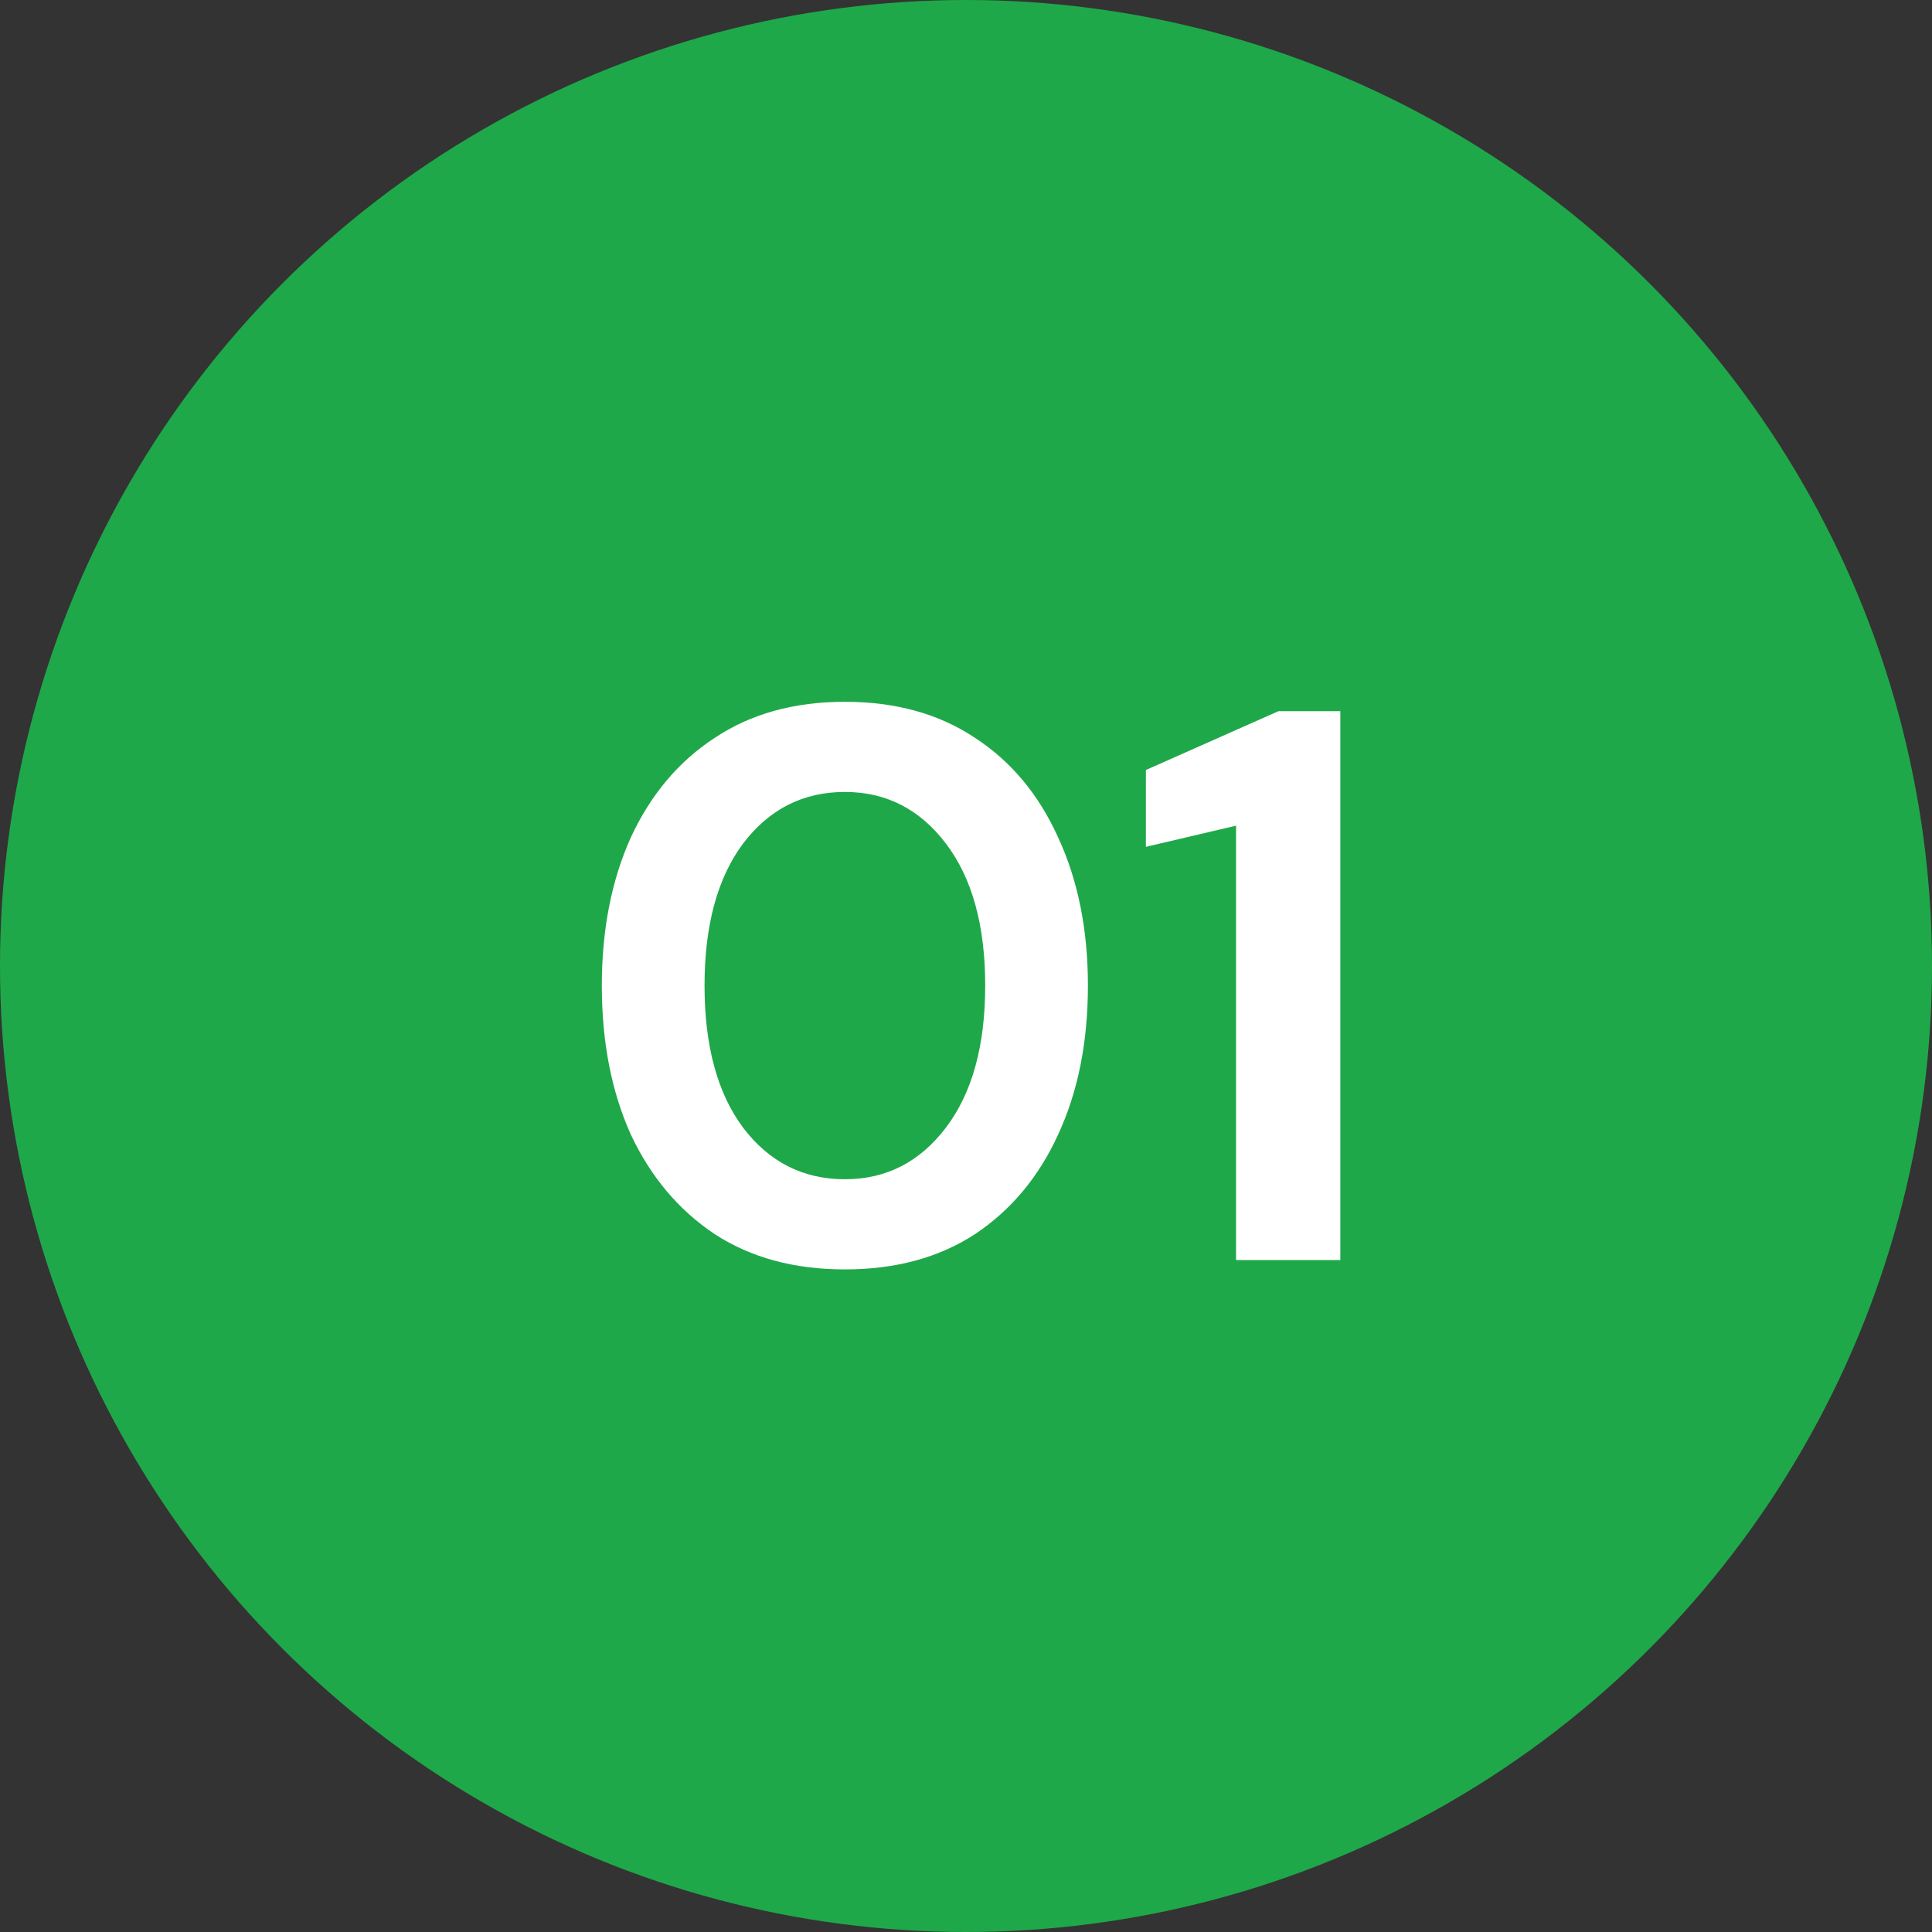
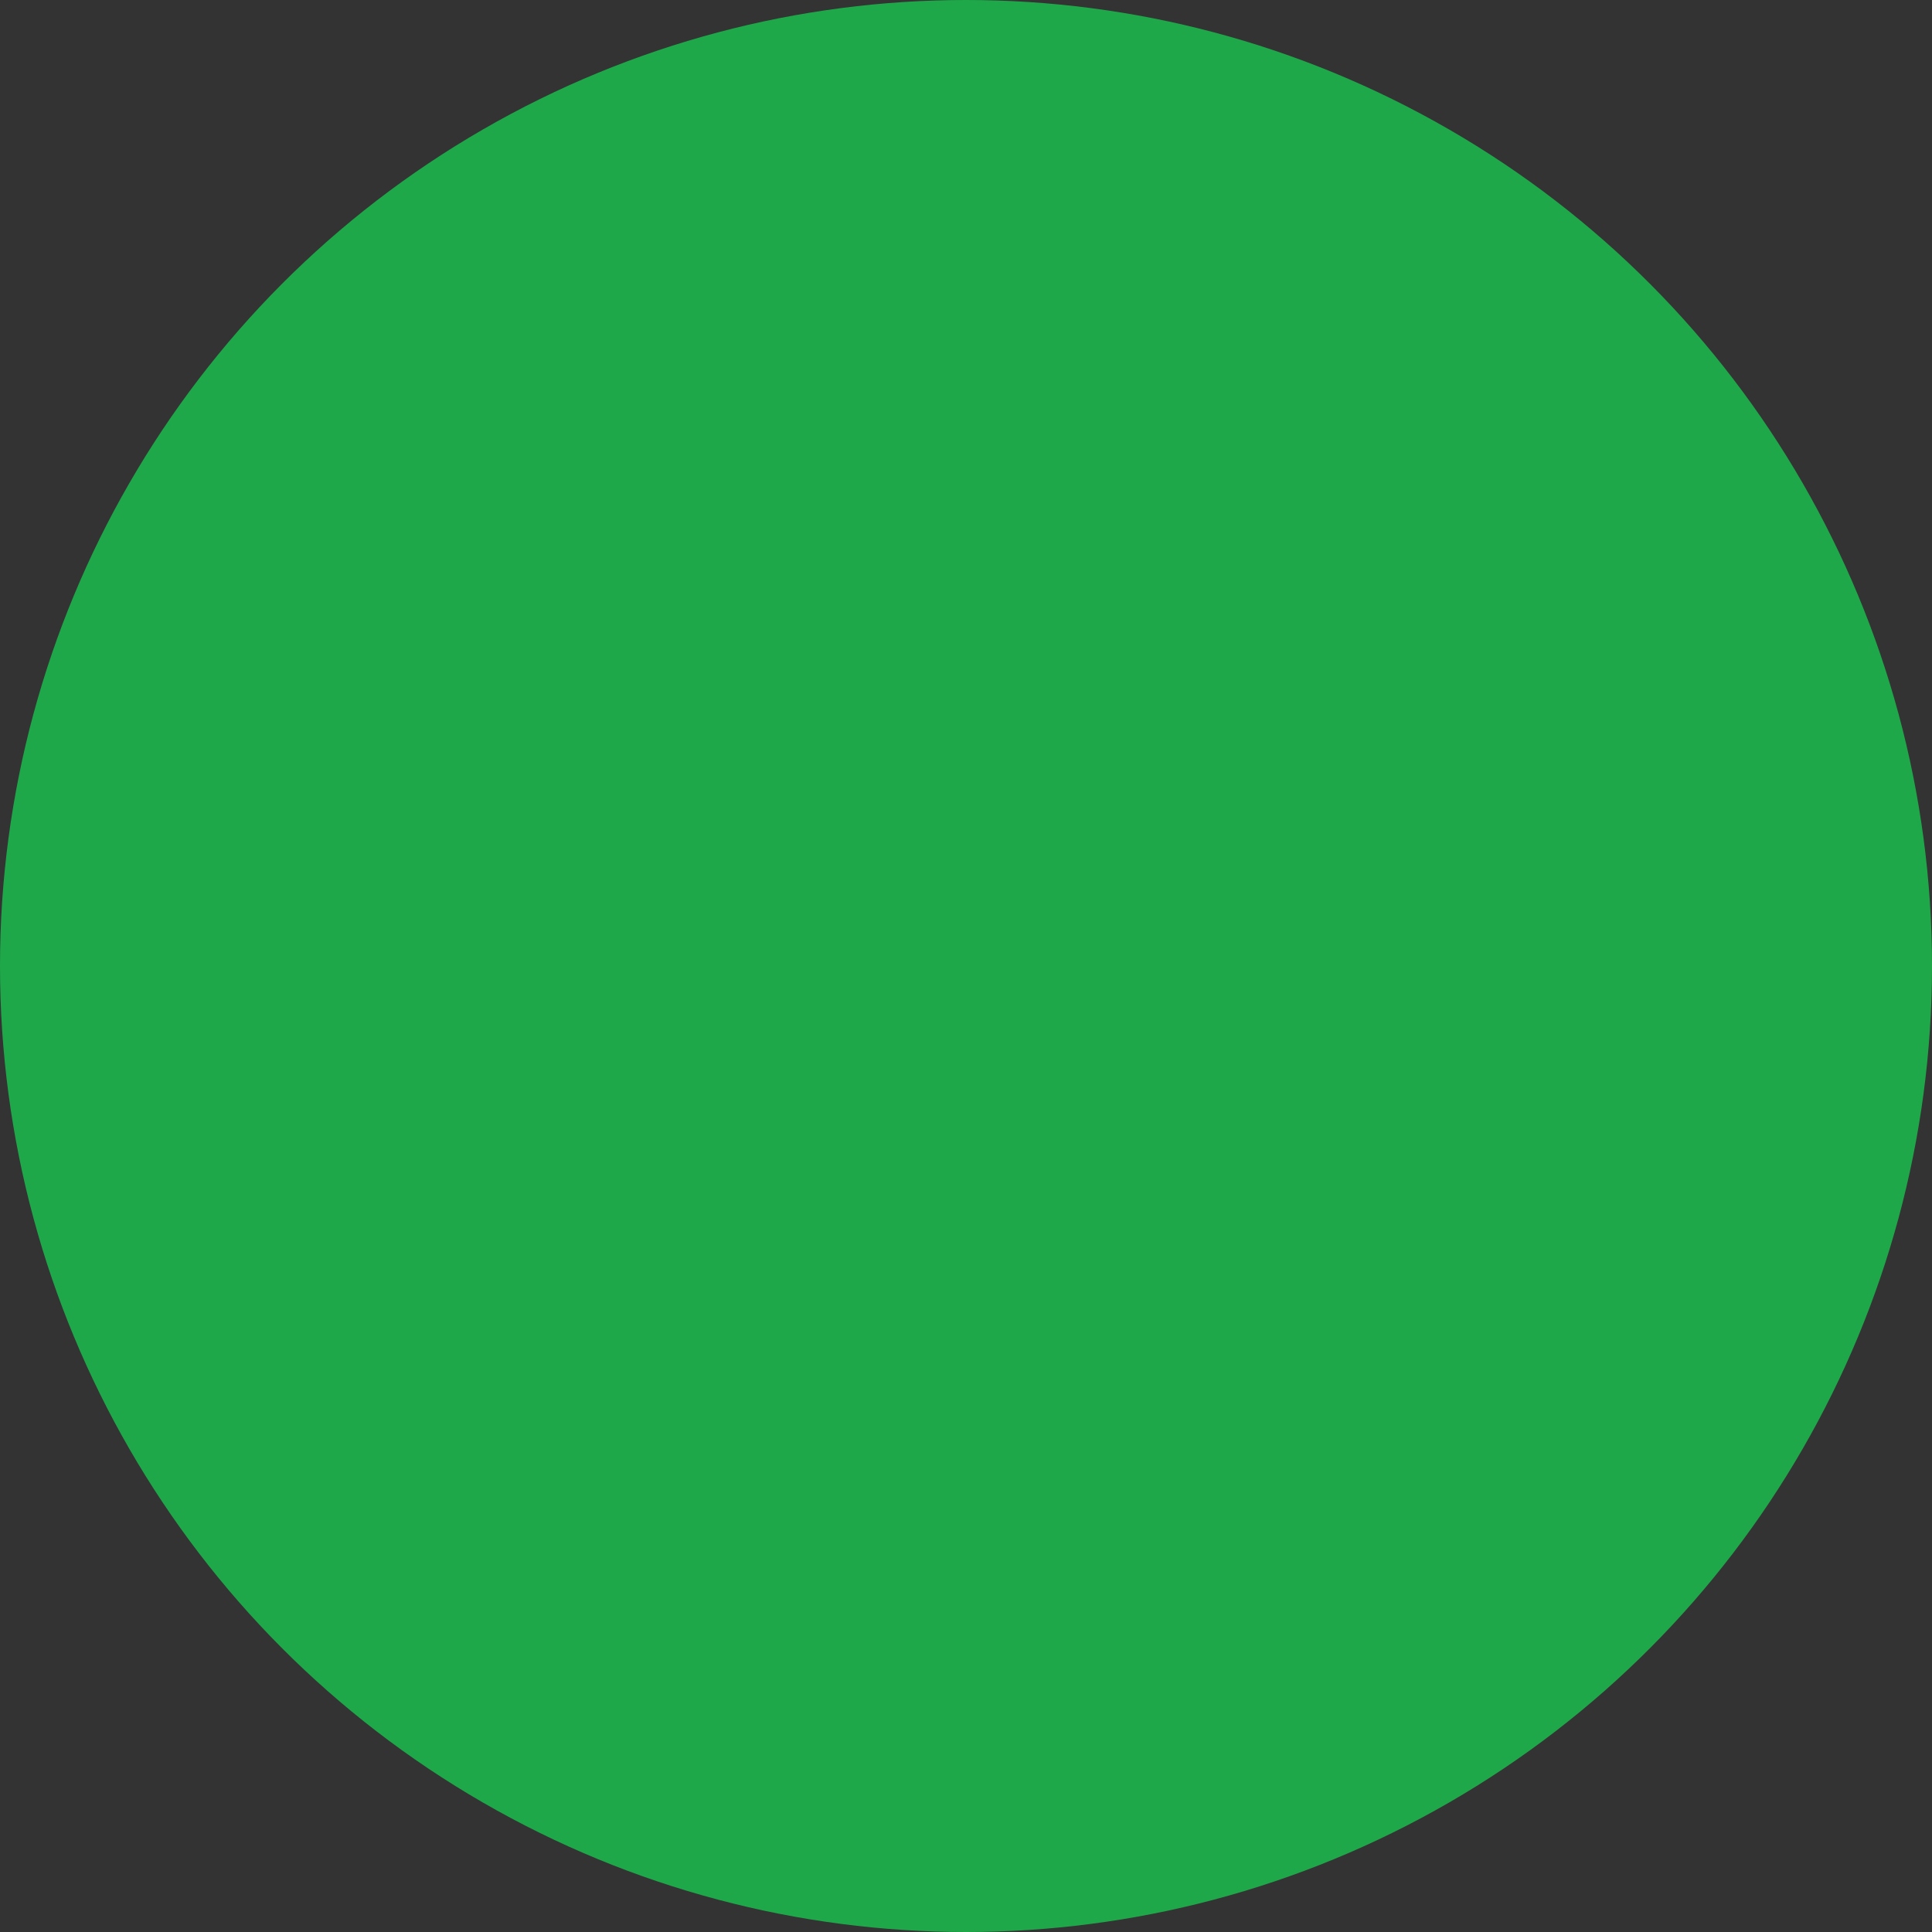
<svg xmlns="http://www.w3.org/2000/svg" width="69" height="69" viewBox="0 0 69 69" fill="none">
  <rect x="0" y="0" width="69" height="69" fill="#333333" stroke="none" />
  <circle cx="34.5" cy="34.5" r="34.5" fill="#1FA84A" />
-   <path d="M30.174 45.336C28.364 45.336 26.814 44.916 25.526 44.076C24.238 43.217 23.24 42.032 22.53 40.52C21.84 38.989 21.494 37.216 21.494 35.2C21.494 33.203 21.84 31.439 22.53 29.908C23.24 28.377 24.238 27.192 25.526 26.352C26.814 25.493 28.364 25.064 30.174 25.064C31.985 25.064 33.534 25.493 34.822 26.352C36.11 27.192 37.1 28.377 37.79 29.908C38.5 31.439 38.854 33.203 38.854 35.2C38.854 37.216 38.5 38.989 37.79 40.52C37.1 42.032 36.11 43.217 34.822 44.076C33.534 44.916 31.985 45.336 30.174 45.336ZM30.174 42.116C31.649 42.116 32.853 41.5 33.786 40.268C34.72 39.036 35.186 37.347 35.186 35.2C35.186 33.053 34.72 31.364 33.786 30.132C32.853 28.9 31.649 28.284 30.174 28.284C28.681 28.284 27.468 28.9 26.534 30.132C25.62 31.364 25.162 33.053 25.162 35.2C25.162 37.347 25.62 39.036 26.534 40.268C27.468 41.5 28.681 42.116 30.174 42.116ZM44.145 45V29.488L40.925 30.244V27.5L45.657 25.4H47.869V45H44.145Z" fill="white" />
</svg>